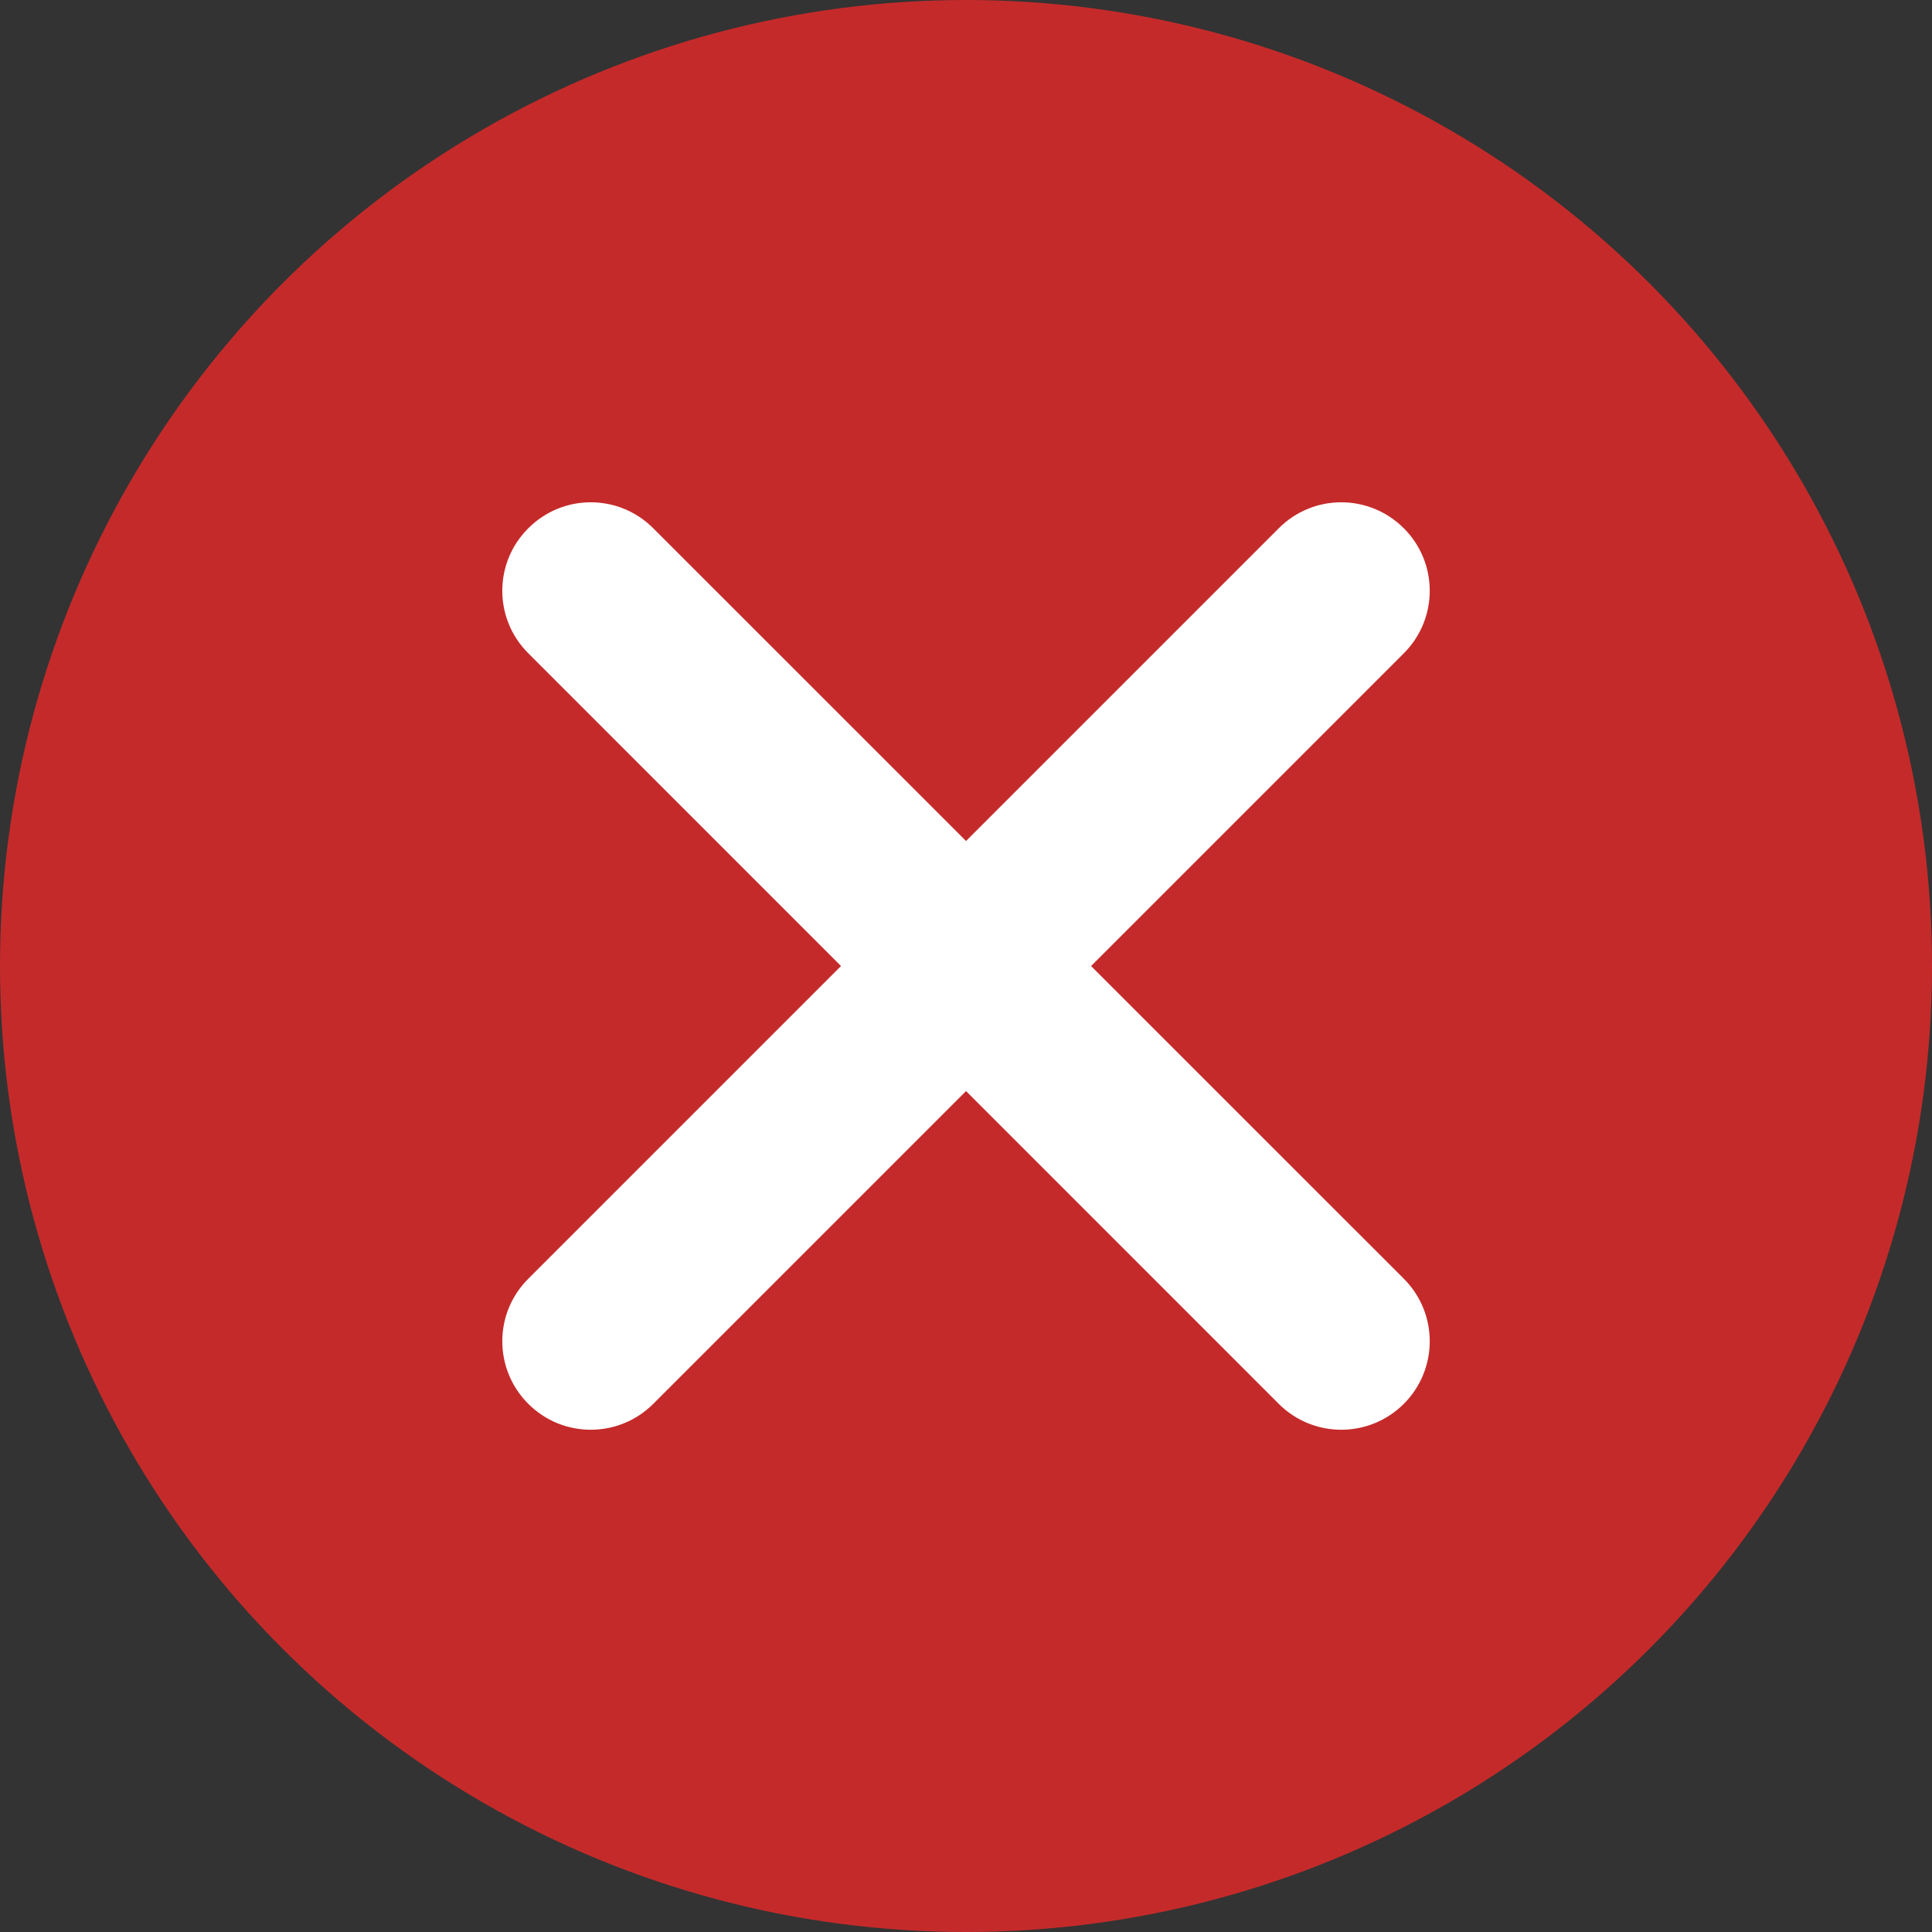
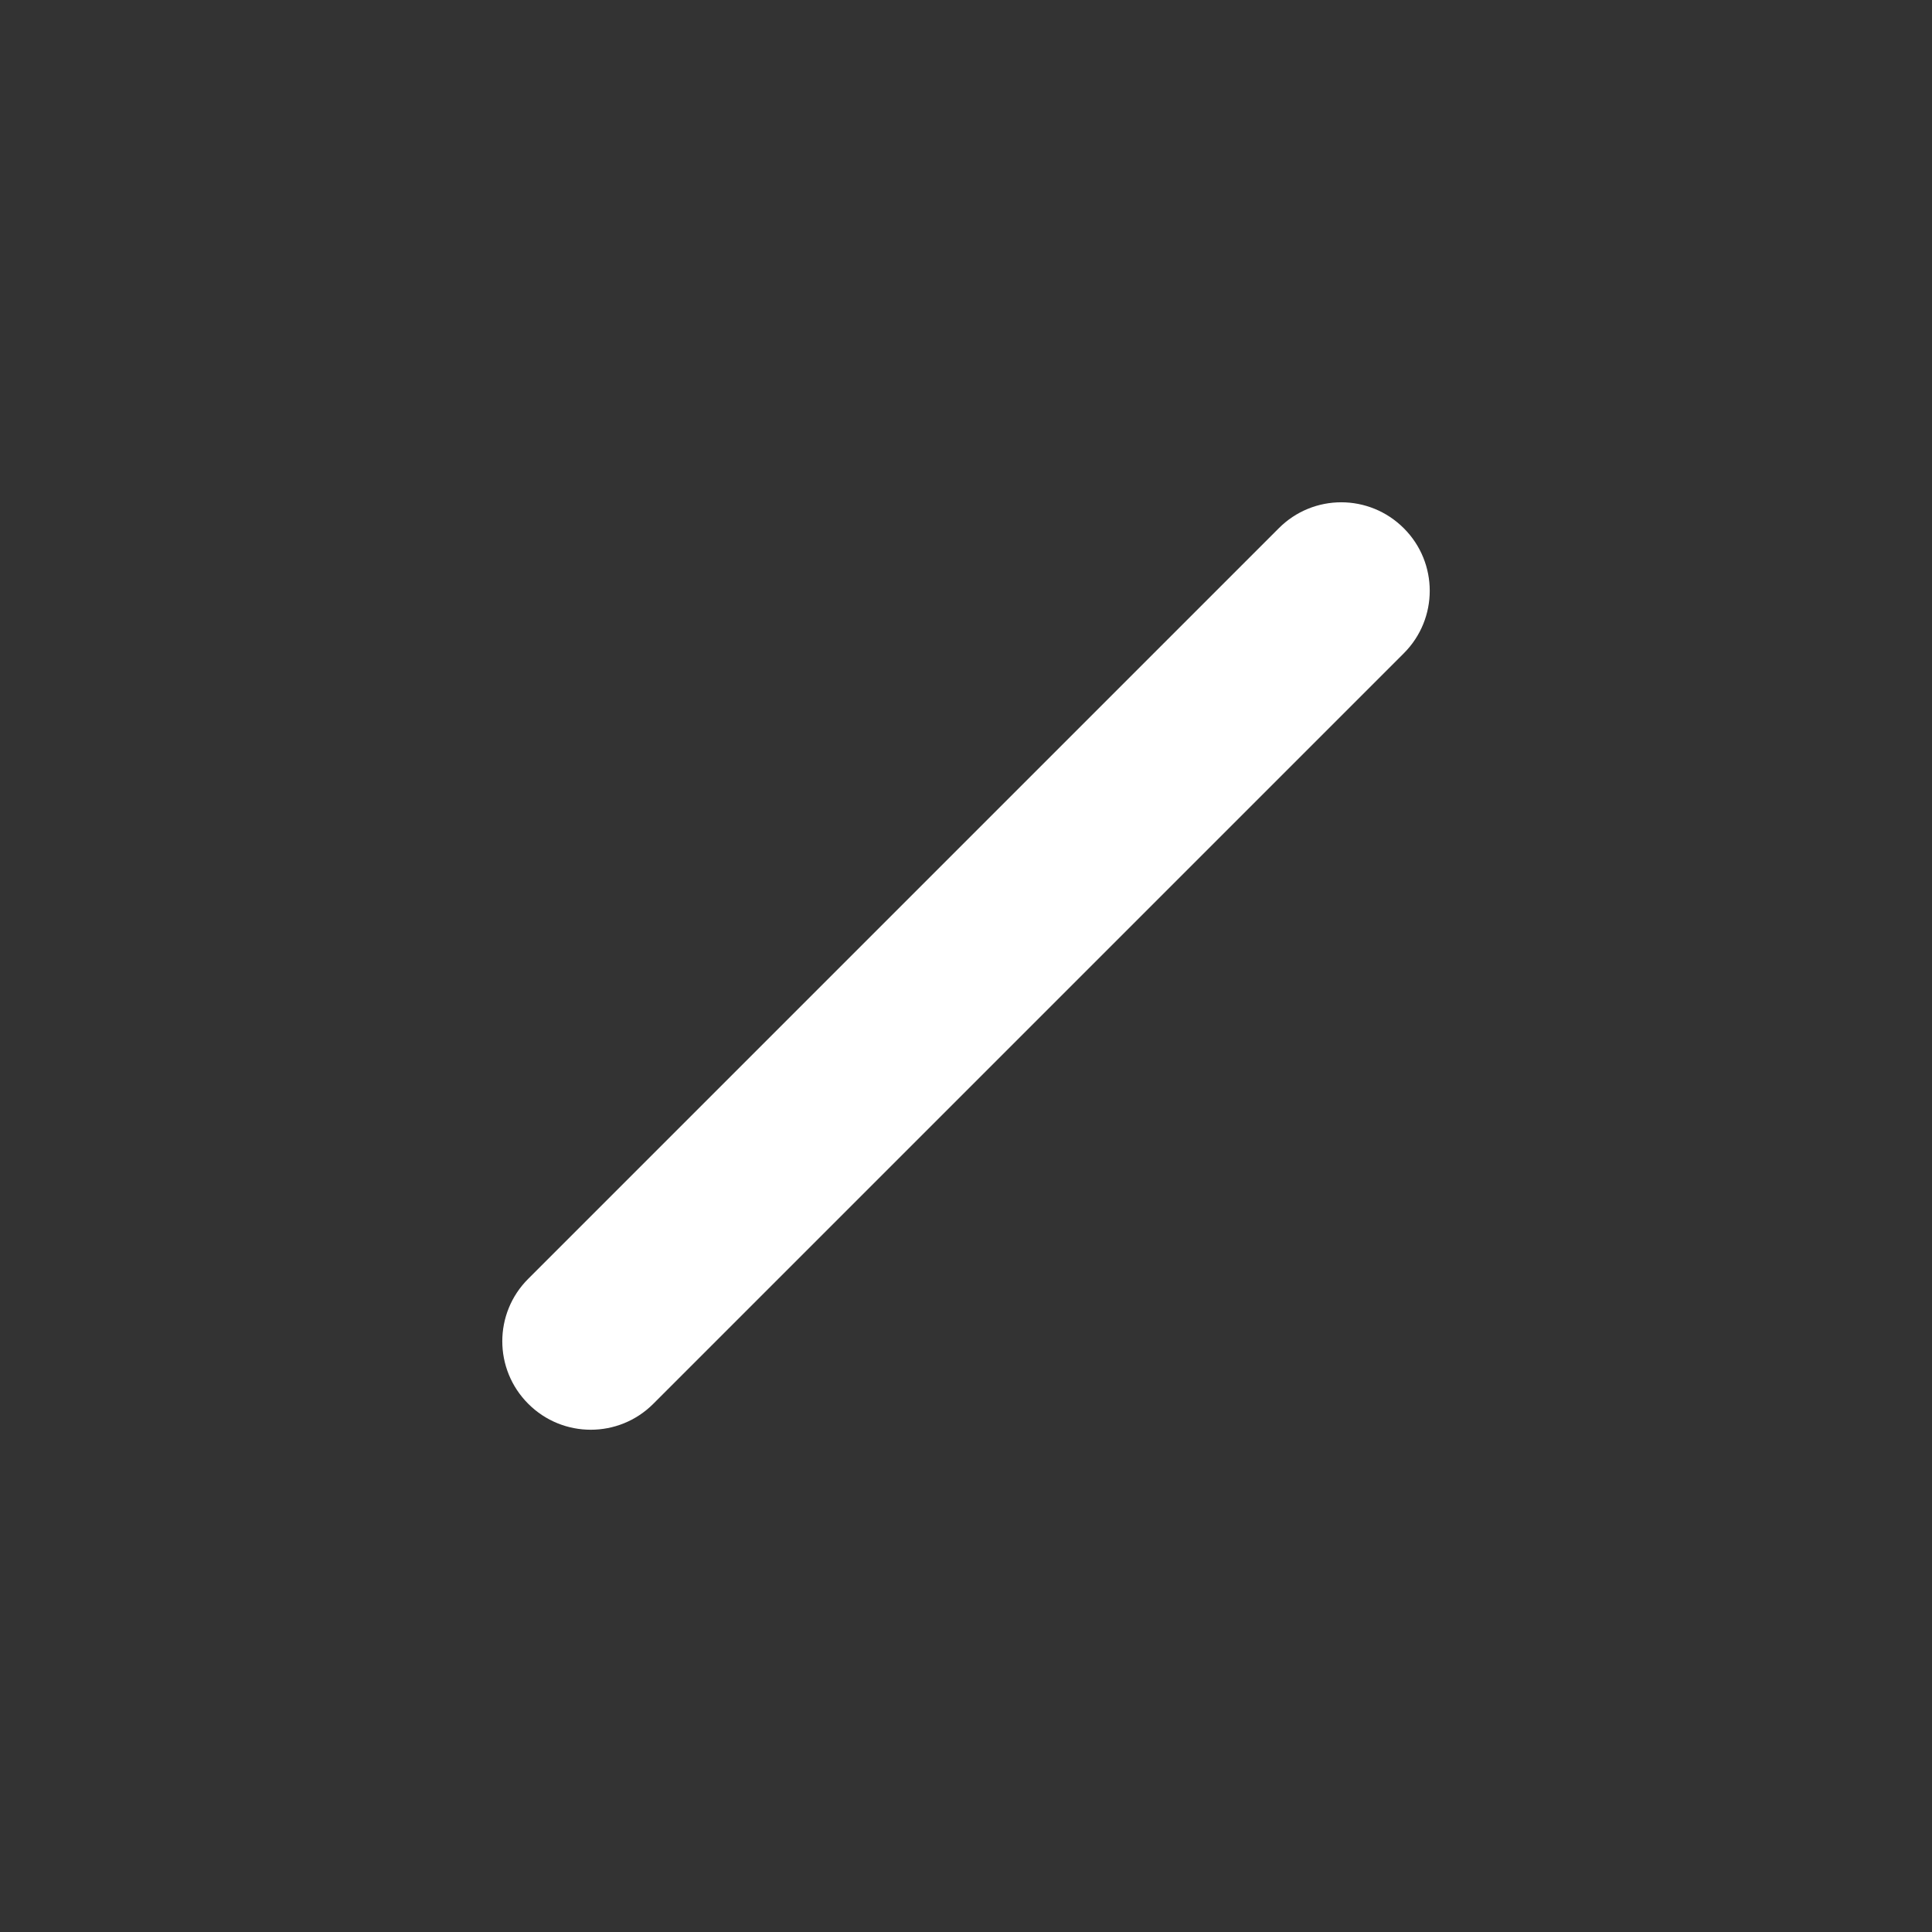
<svg xmlns="http://www.w3.org/2000/svg" width="16" height="16" viewBox="0 0 16 16" fill="none">
  <rect x="0" y="0" width="16" height="16" fill="#333333" stroke="none" />
-   <circle cx="8" cy="8" r="8" fill="#C52A2A" />
-   <path d="M4.375 5.41C4.088 5.124 4.088 4.661 4.375 4.375C4.661 4.088 5.124 4.088 5.41 4.375L11.626 10.59C11.912 10.876 11.912 11.339 11.626 11.626C11.339 11.912 10.876 11.912 10.59 11.626L4.375 5.41Z" fill="white" />
  <path d="M10.59 4.375C10.876 4.088 11.339 4.088 11.626 4.375C11.912 4.661 11.912 5.124 11.626 5.41L5.41 11.626C5.124 11.912 4.661 11.912 4.375 11.626C4.088 11.339 4.088 10.876 4.375 10.59L10.59 4.375Z" fill="white" />
</svg>